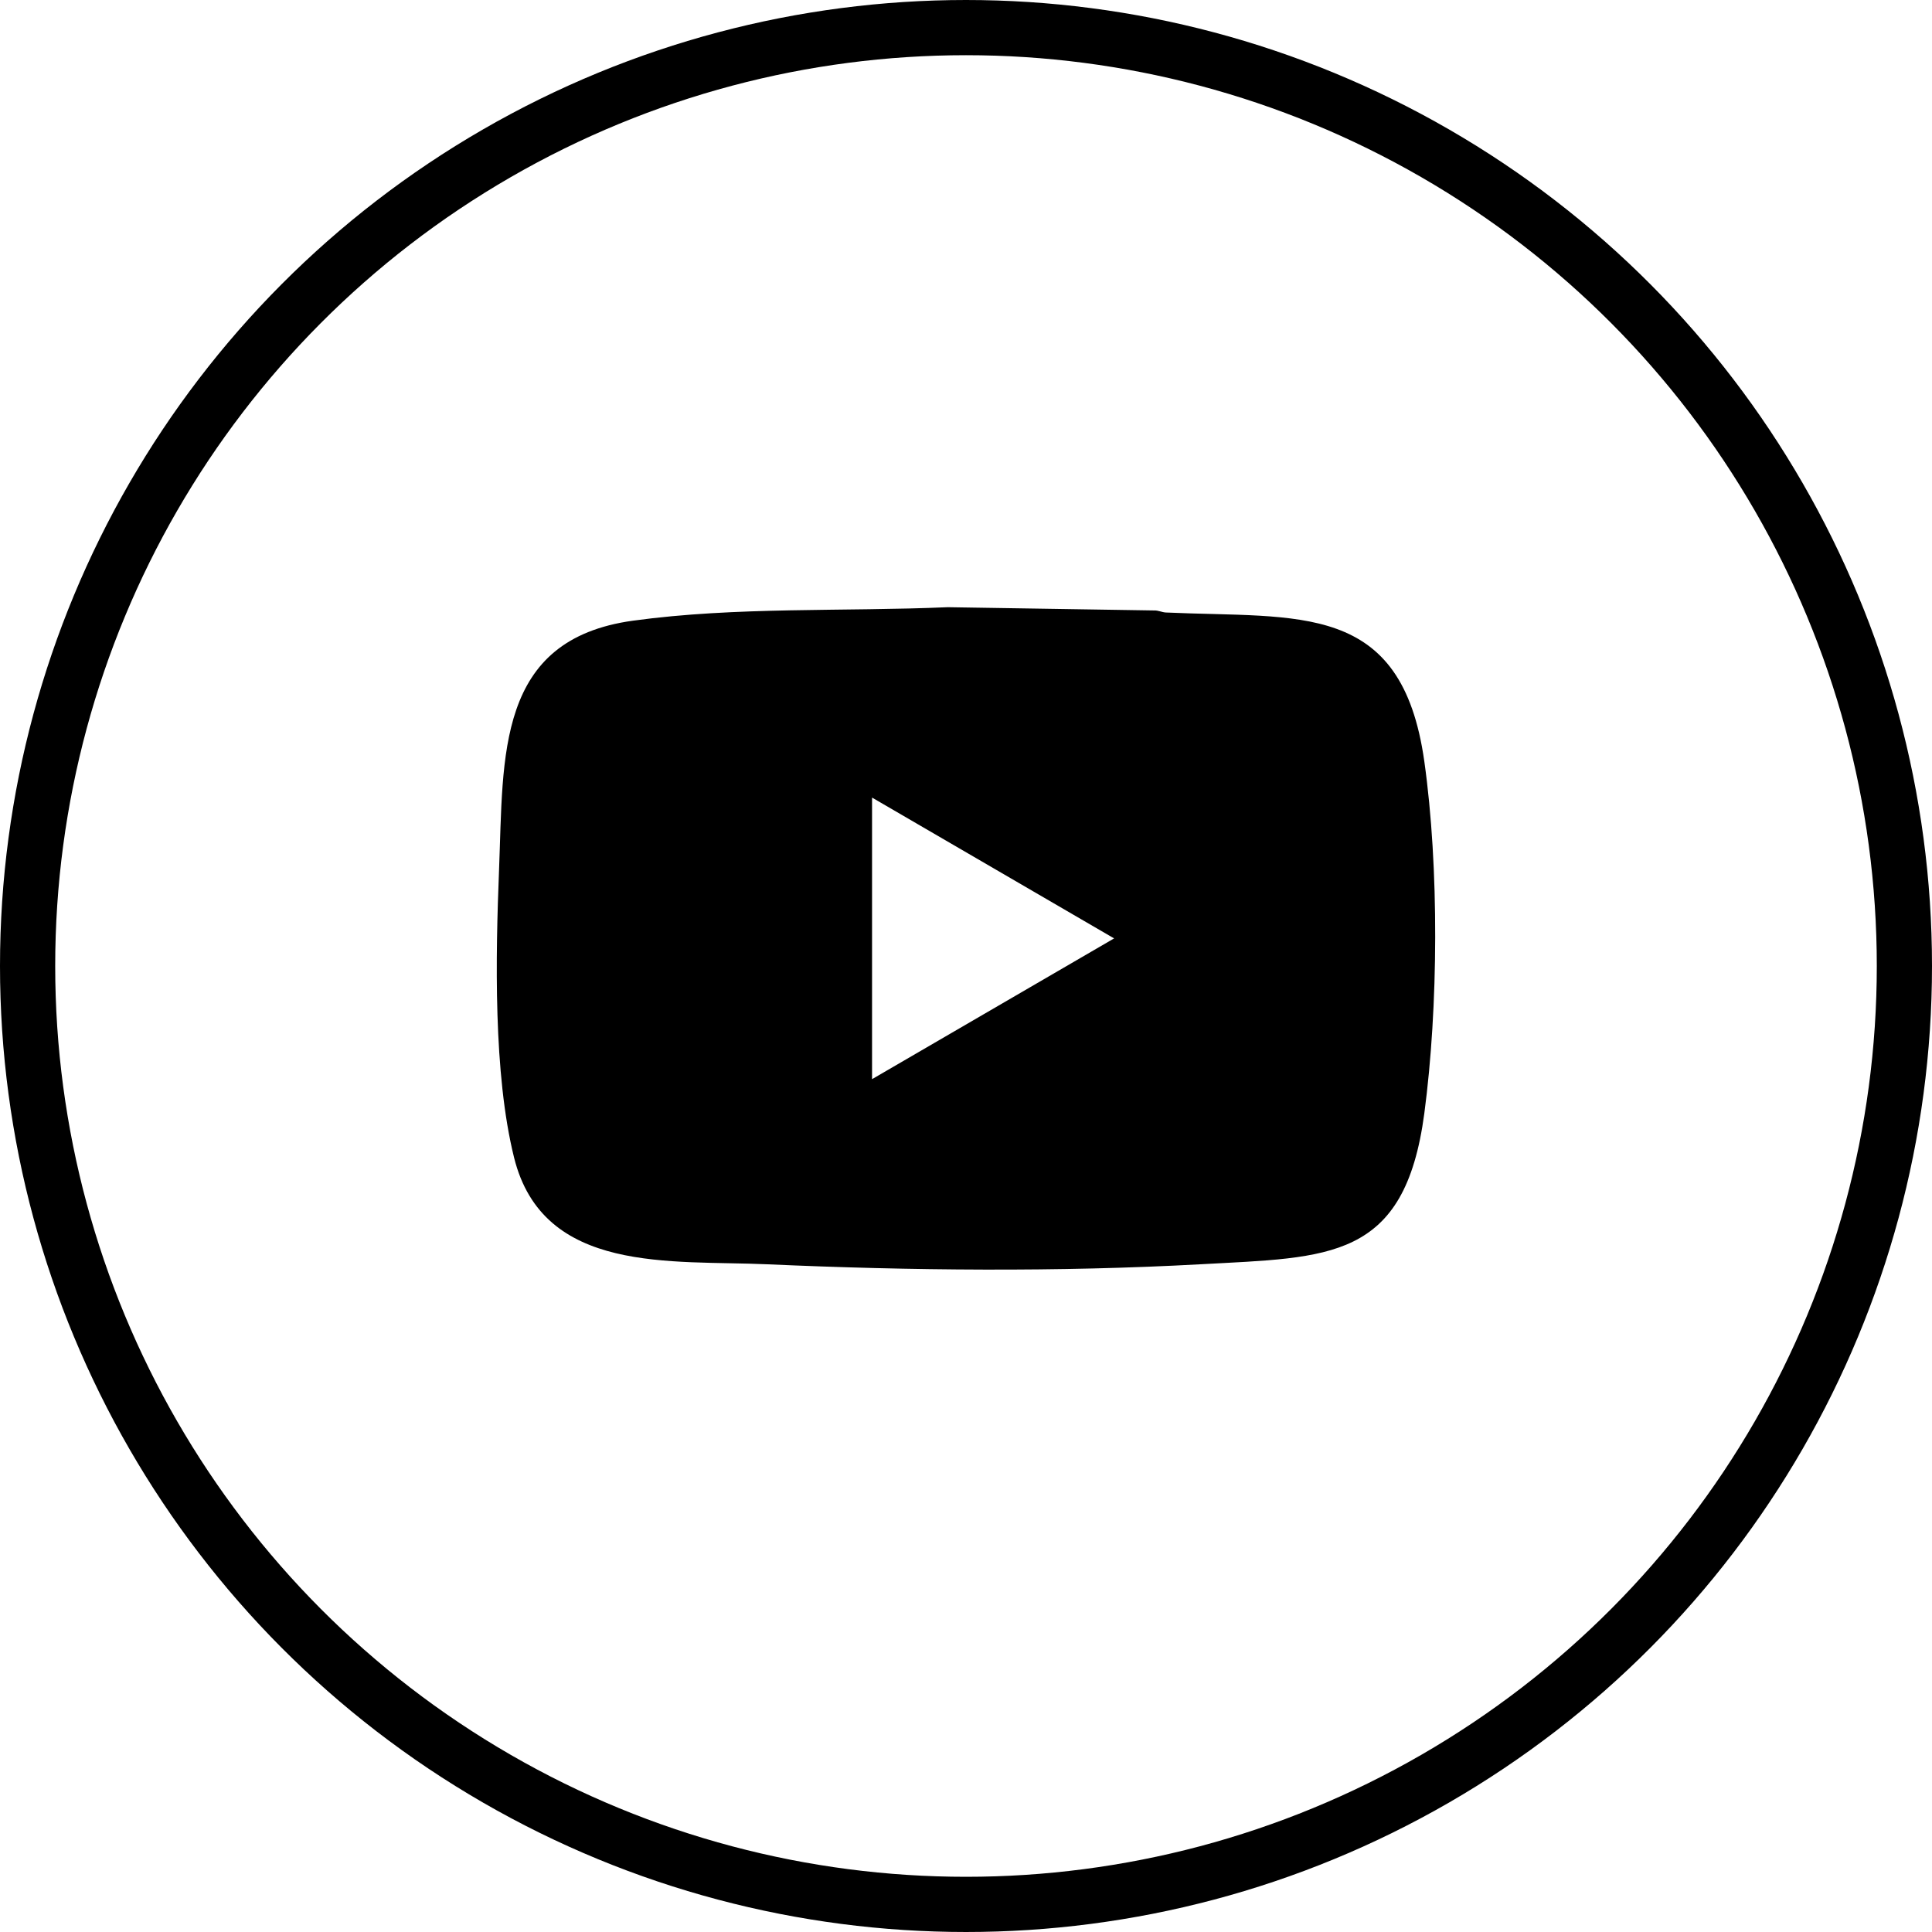
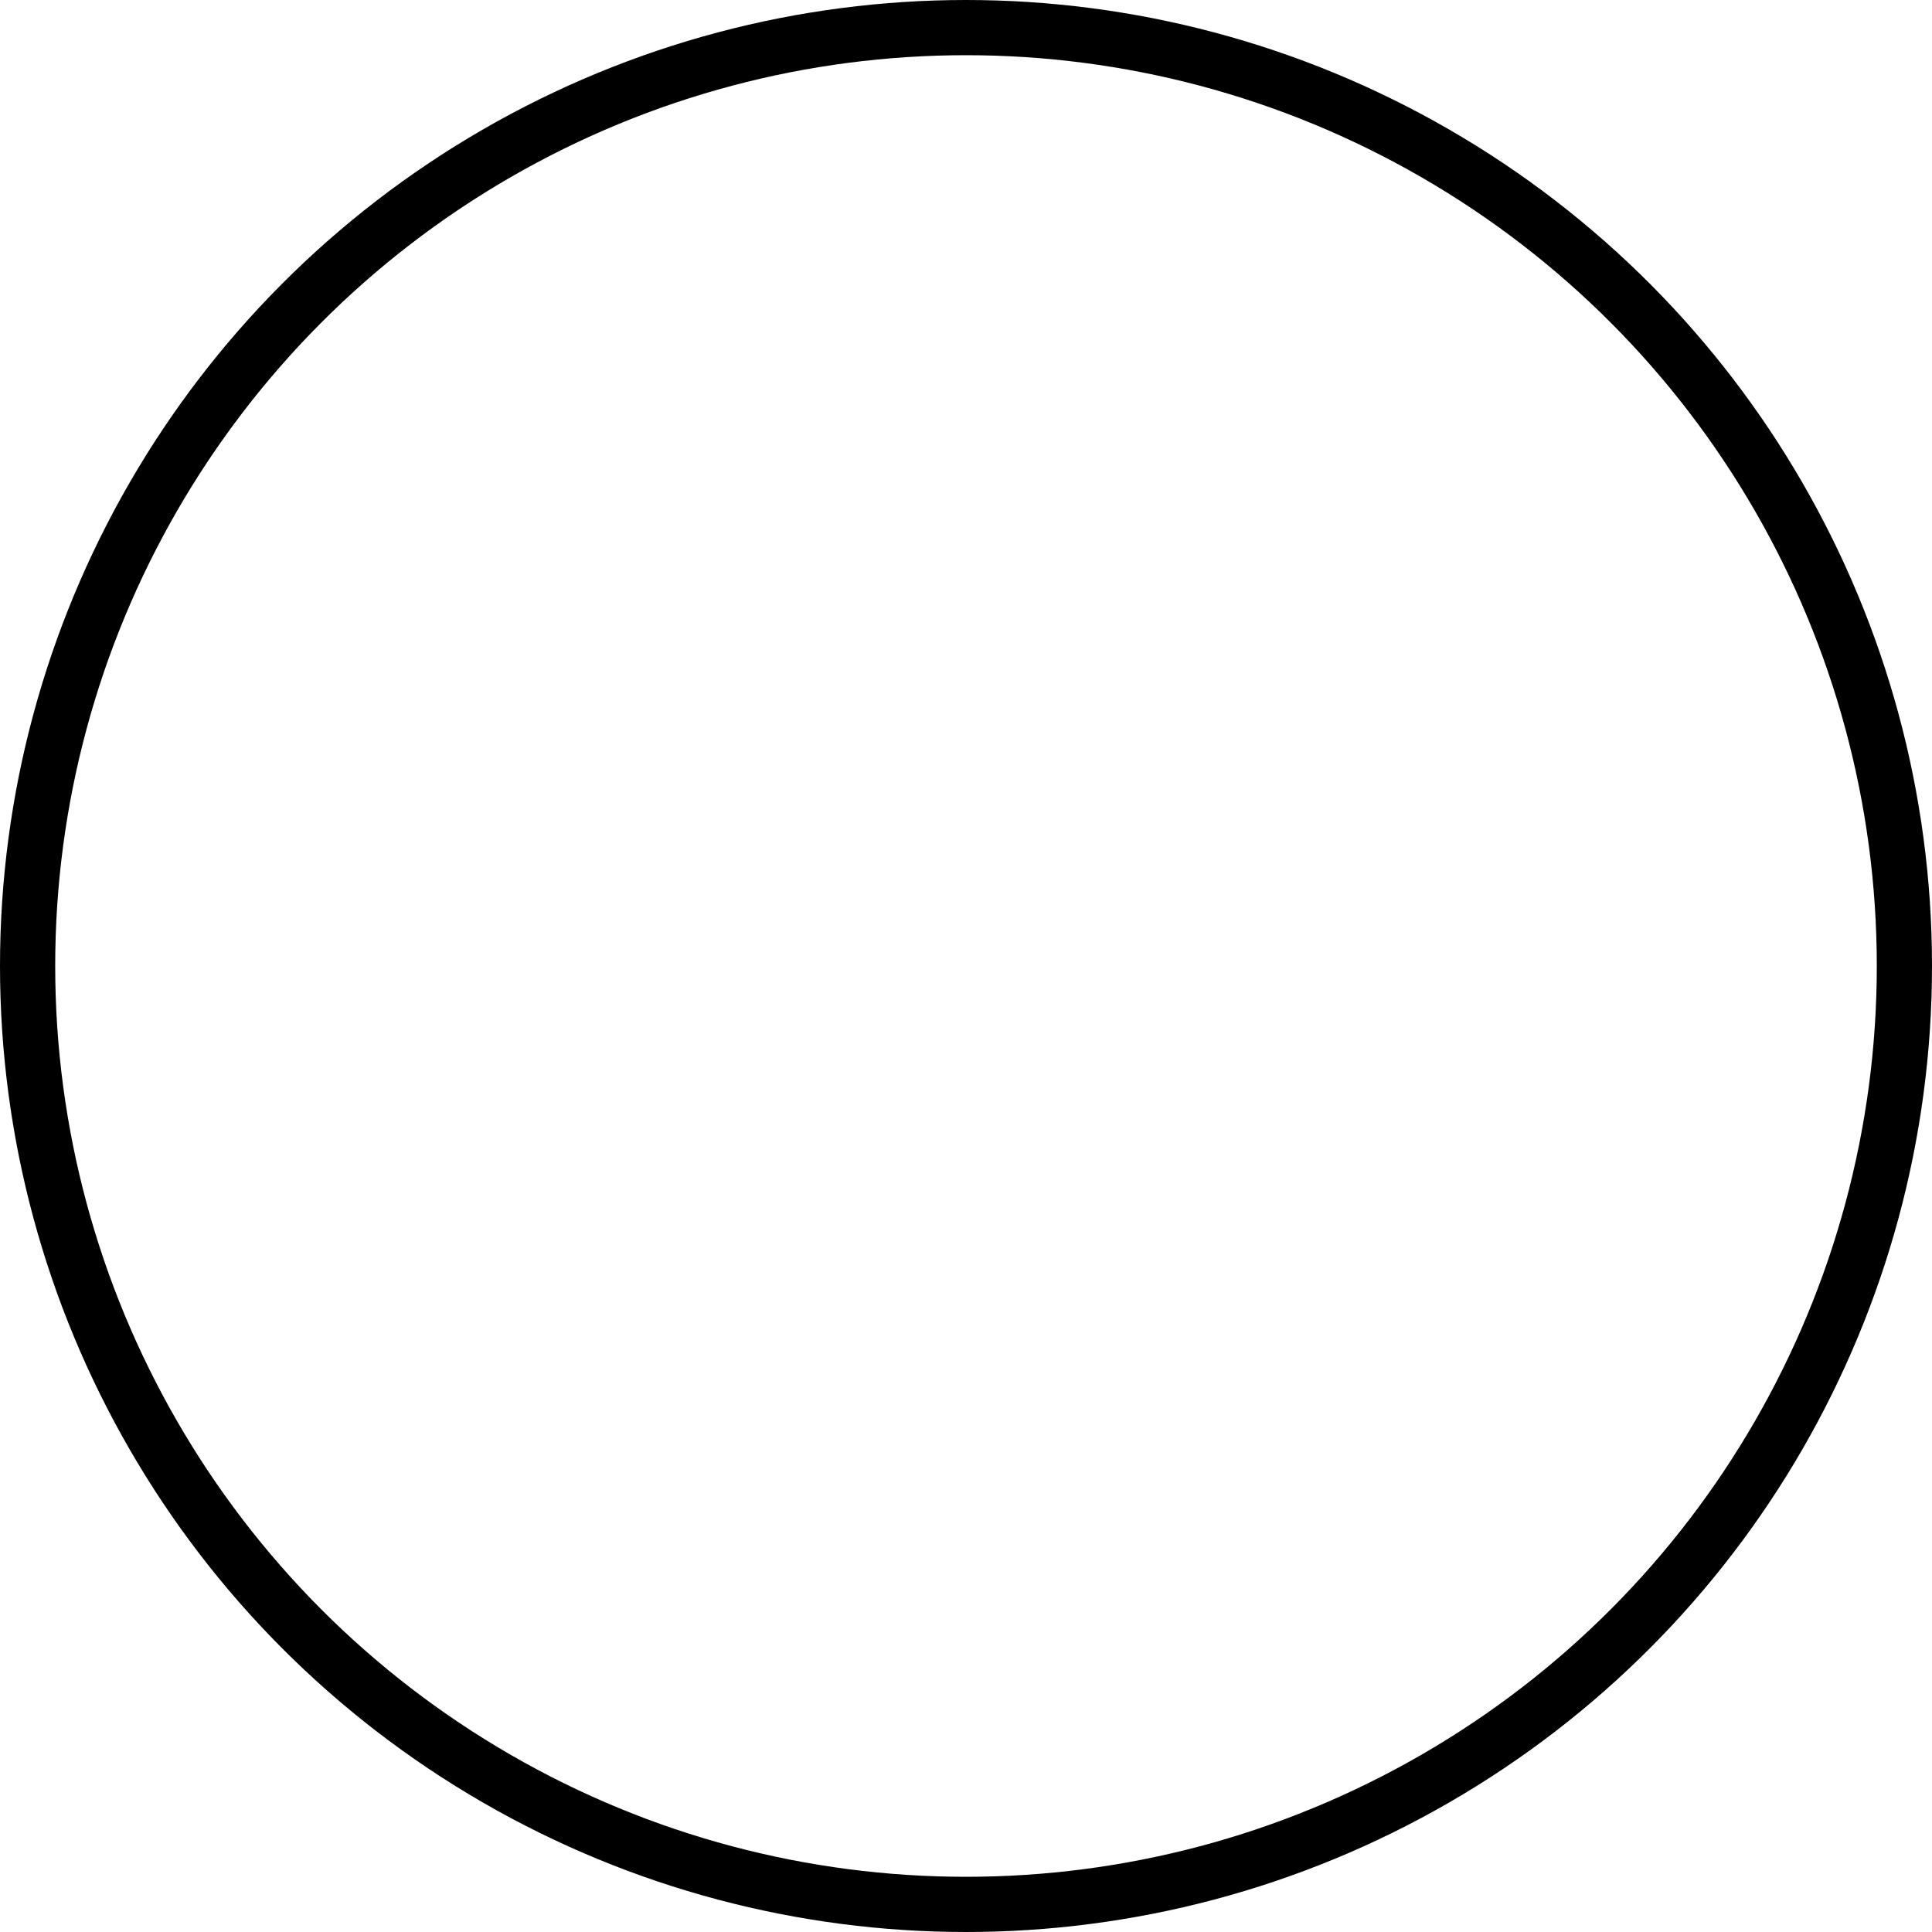
<svg xmlns="http://www.w3.org/2000/svg" width="35" height="35" viewBox="0 0 35 35" fill="none">
  <circle cx="17.5" cy="17.5" r="17" stroke="black" />
-   <path d="M17.17 11L20.91 11.059C20.983 11.056 21.051 11.093 21.122 11.096C23.535 11.206 25.393 10.877 25.803 13.794C26.073 15.714 26.058 18.247 25.803 20.169C25.448 22.84 24.081 22.775 21.758 22.903C19.178 23.045 16.48 23.019 13.905 22.904C12.166 22.826 9.839 23.089 9.313 20.971C8.935 19.449 8.979 17.322 9.041 15.751C9.122 13.698 8.984 11.585 11.469 11.244C13.339 10.988 15.29 11.082 17.17 11ZM15.798 19.55L20.183 17L15.798 14.449V19.55V19.55Z" fill="black" />
</svg>